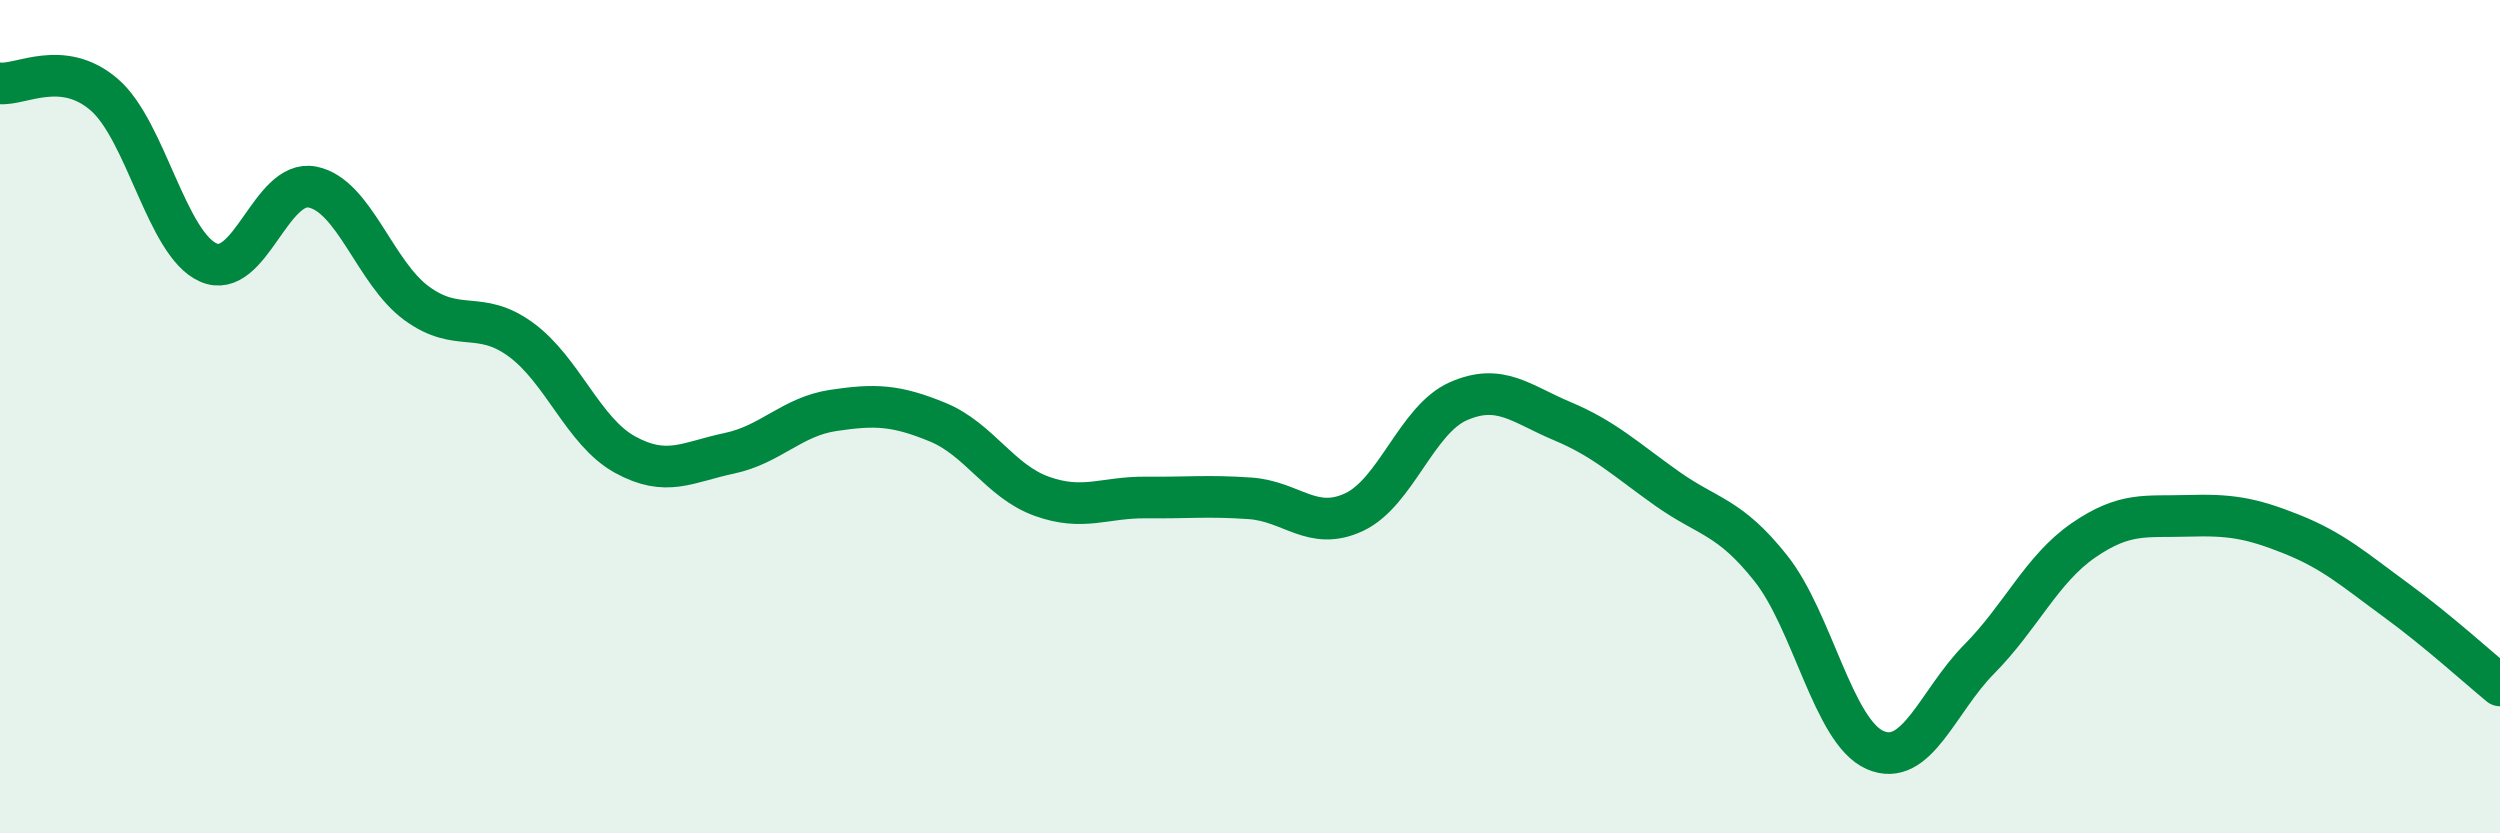
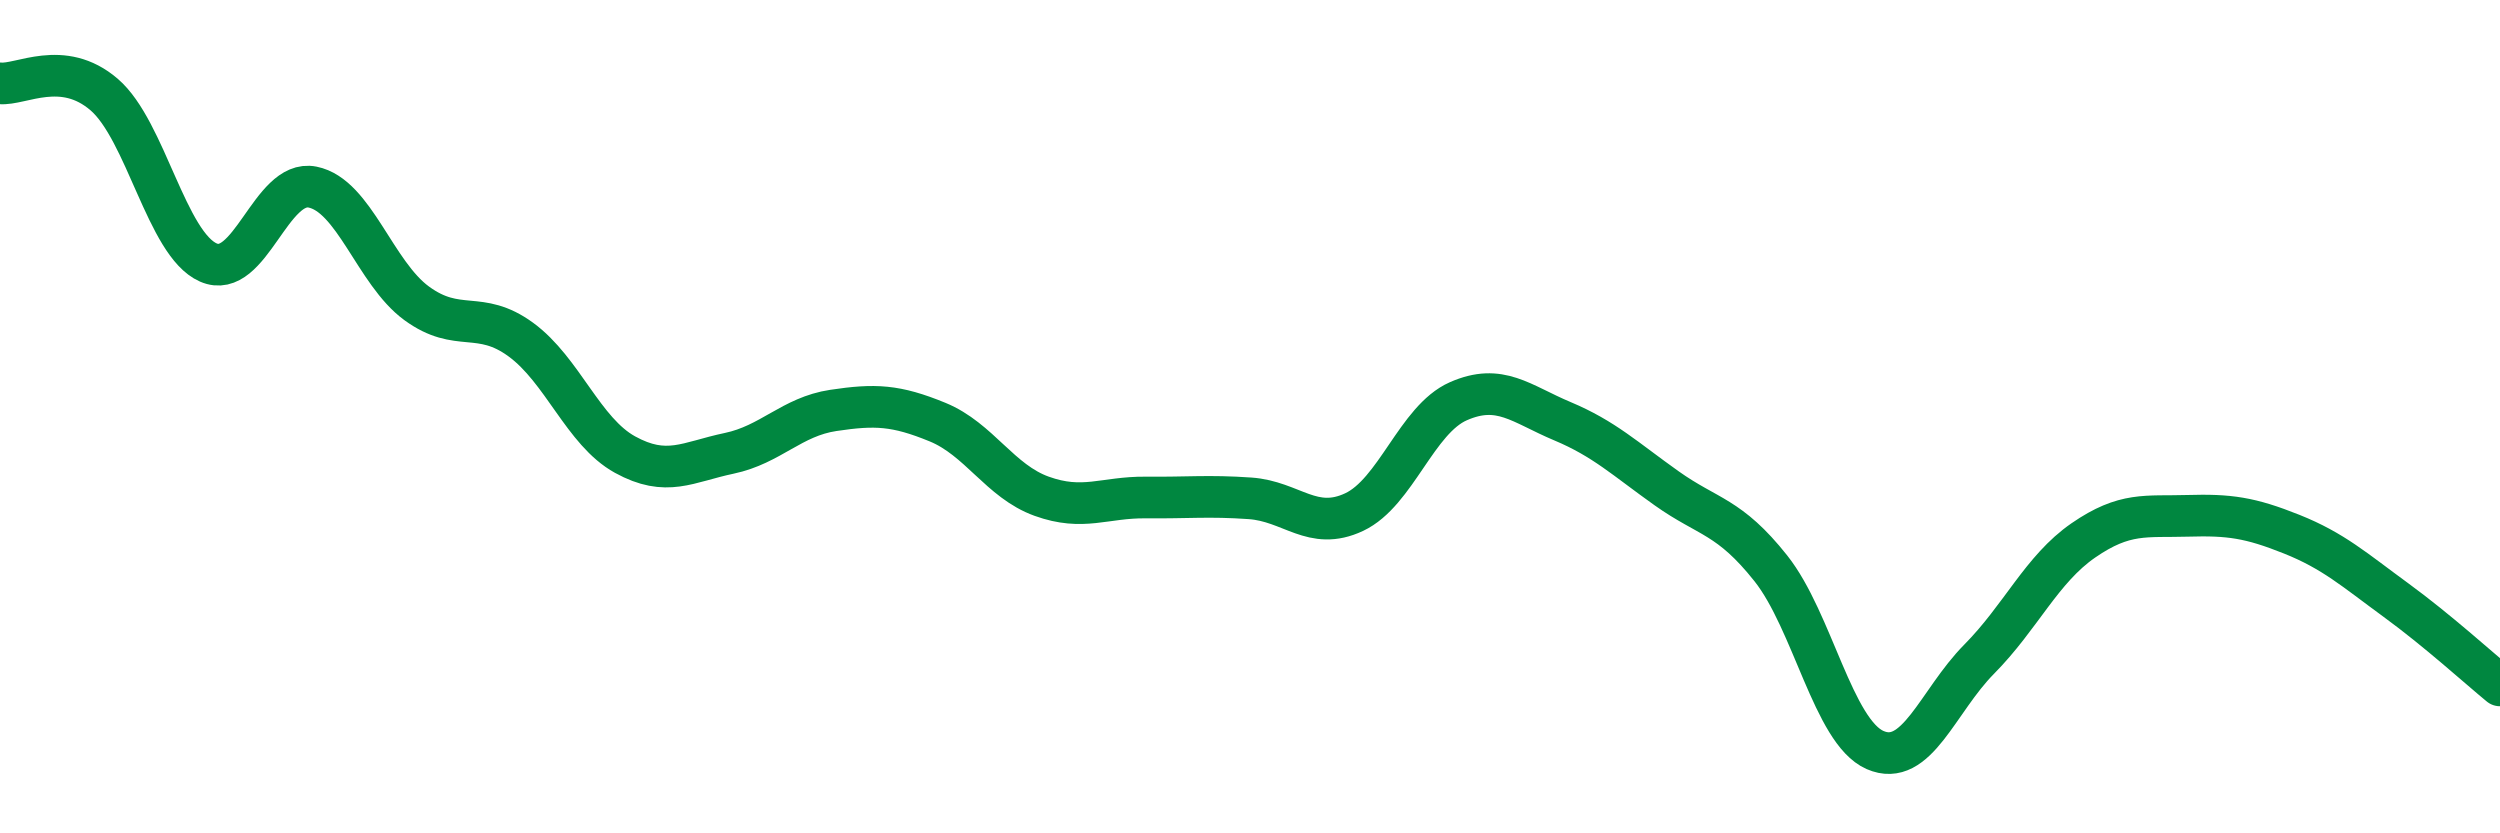
<svg xmlns="http://www.w3.org/2000/svg" width="60" height="20" viewBox="0 0 60 20">
-   <path d="M 0,2 C 0.5,2.05 1.5,1.41 2.5,2.27 C 3.5,3.13 4,5.86 5,6.3 C 6,6.74 6.5,4.29 7.5,4.49 C 8.5,4.69 9,6.55 10,7.28 C 11,8.01 11.5,7.42 12.5,8.15 C 13.5,8.88 14,10.36 15,10.91 C 16,11.46 16.5,11.09 17.5,10.88 C 18.5,10.67 19,10 20,9.85 C 21,9.7 21.5,9.72 22.5,10.13 C 23.5,10.54 24,11.55 25,11.91 C 26,12.27 26.5,11.93 27.5,11.94 C 28.5,11.95 29,11.89 30,11.96 C 31,12.03 31.5,12.76 32.5,12.29 C 33.5,11.82 34,10.07 35,9.63 C 36,9.19 36.5,9.69 37.5,10.11 C 38.5,10.53 39,11.01 40,11.72 C 41,12.43 41.5,12.38 42.5,13.64 C 43.5,14.9 44,17.56 45,18 C 46,18.44 46.5,16.83 47.5,15.82 C 48.5,14.81 49,13.66 50,12.97 C 51,12.28 51.5,12.41 52.5,12.38 C 53.5,12.35 54,12.42 55,12.82 C 56,13.22 56.5,13.67 57.5,14.4 C 58.5,15.13 59.5,16.04 60,16.45L60 20L0 20Z" fill="#008740" opacity="0.1" stroke-linecap="round" stroke-linejoin="round" />
  <path d="M 0,2 C 0.5,2.05 1.5,1.41 2.5,2.27 C 3.5,3.13 4,5.86 5,6.3 C 6,6.74 6.5,4.29 7.5,4.49 C 8.5,4.69 9,6.55 10,7.28 C 11,8.01 11.5,7.42 12.5,8.15 C 13.5,8.88 14,10.36 15,10.91 C 16,11.46 16.5,11.09 17.5,10.88 C 18.5,10.67 19,10 20,9.85 C 21,9.7 21.5,9.72 22.5,10.13 C 23.5,10.54 24,11.55 25,11.91 C 26,12.27 26.5,11.93 27.5,11.94 C 28.5,11.95 29,11.89 30,11.96 C 31,12.03 31.5,12.76 32.5,12.29 C 33.5,11.82 34,10.07 35,9.63 C 36,9.19 36.5,9.69 37.5,10.11 C 38.5,10.53 39,11.01 40,11.72 C 41,12.43 41.5,12.38 42.5,13.64 C 43.5,14.9 44,17.56 45,18 C 46,18.44 46.5,16.83 47.5,15.82 C 48.5,14.81 49,13.66 50,12.97 C 51,12.28 51.5,12.41 52.5,12.38 C 53.5,12.35 54,12.42 55,12.82 C 56,13.22 56.5,13.67 57.5,14.4 C 58.5,15.13 59.5,16.04 60,16.45" stroke="#008740" stroke-width="1" fill="none" stroke-linecap="round" stroke-linejoin="round" />
</svg>